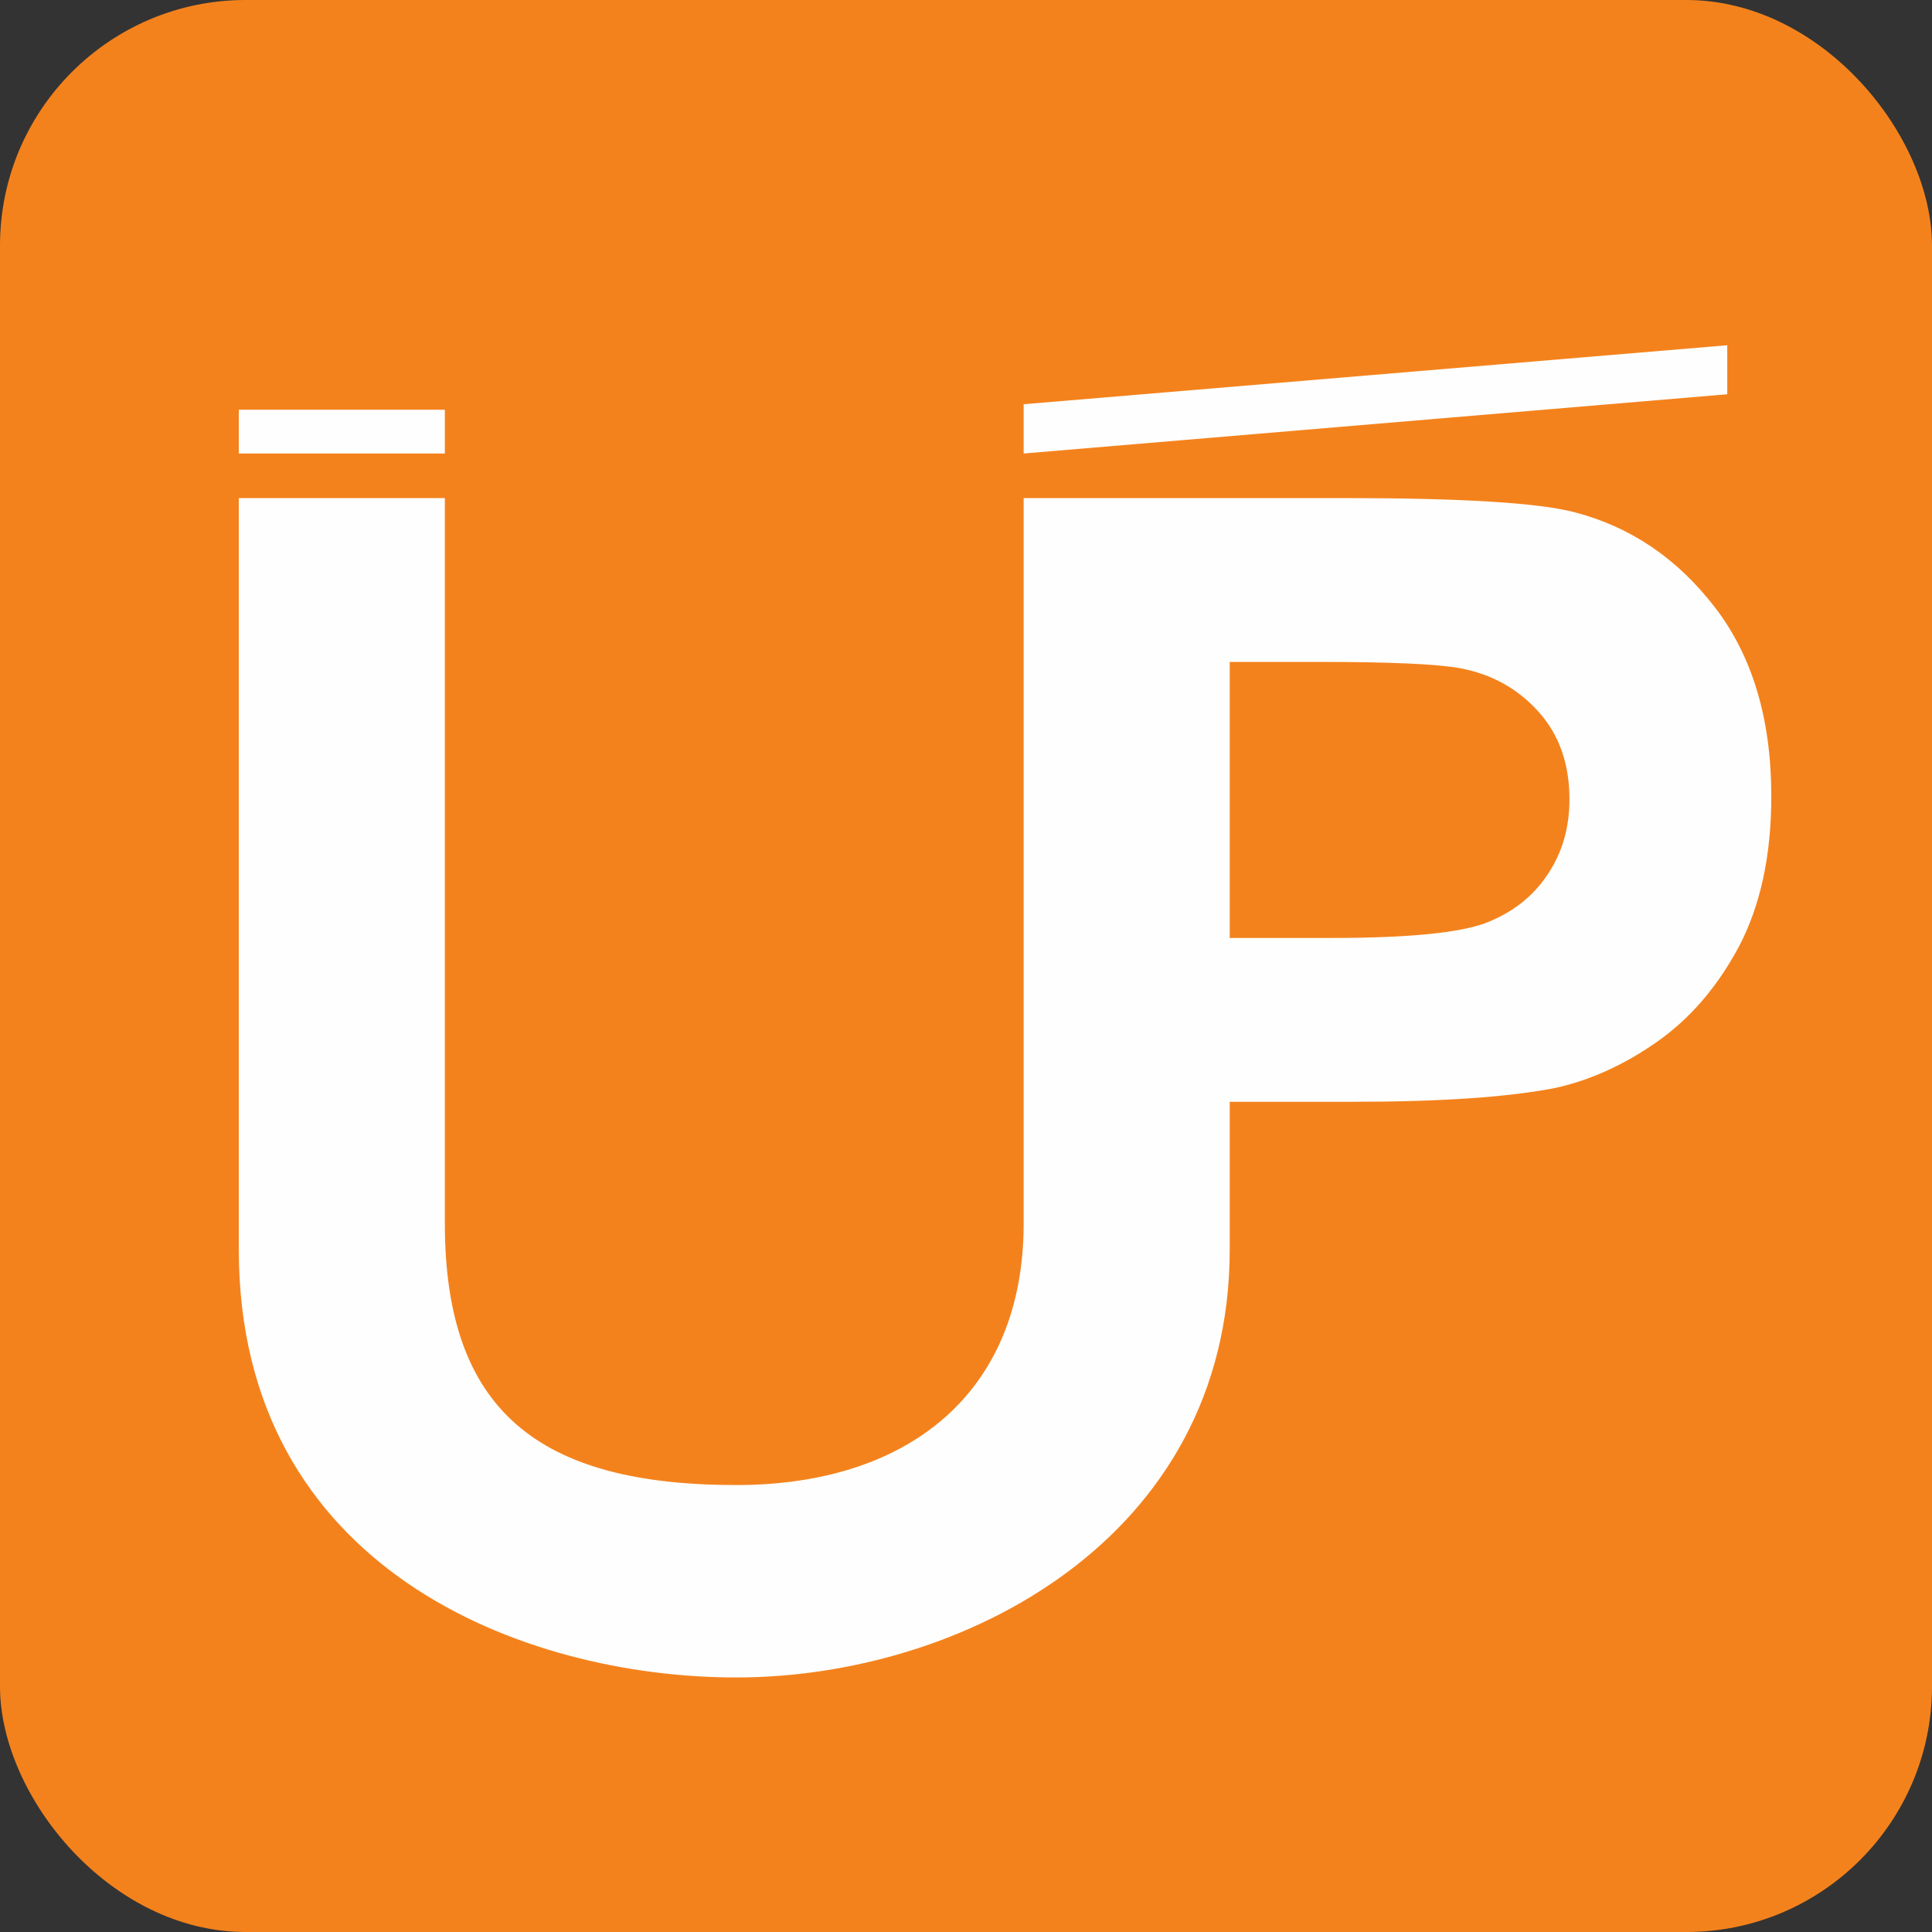
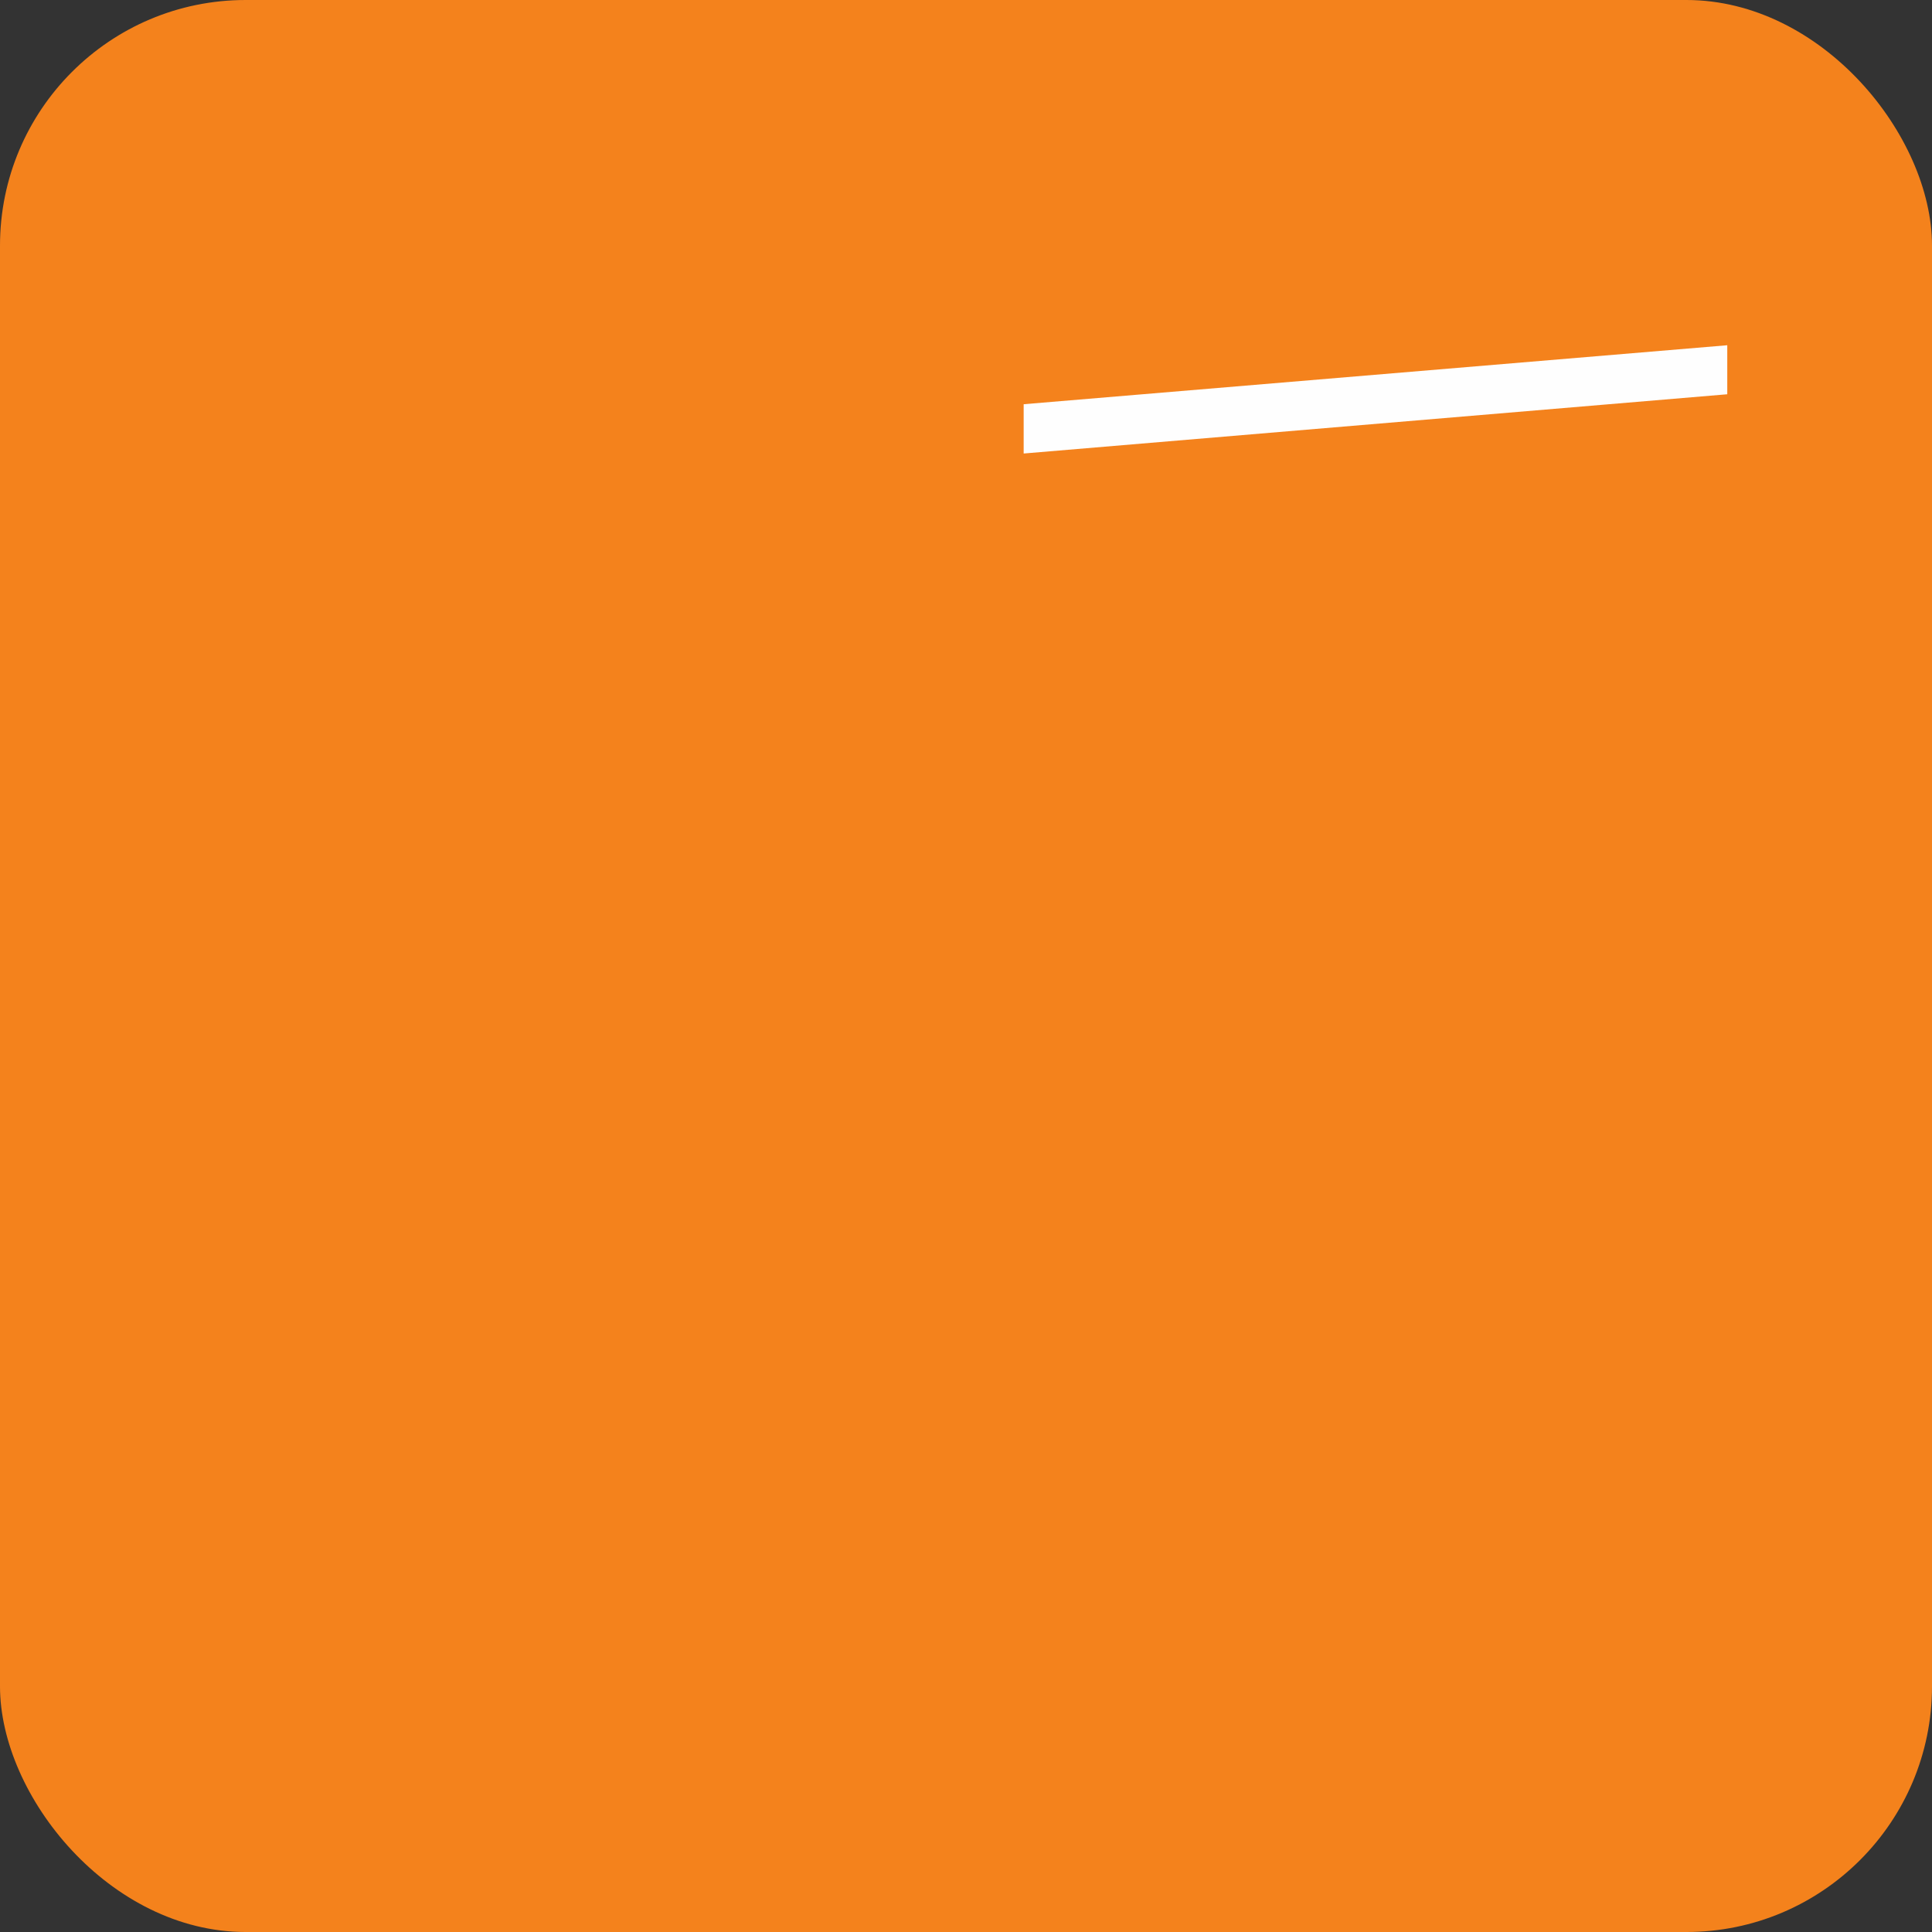
<svg xmlns="http://www.w3.org/2000/svg" xml:space="preserve" width="236px" height="236px" version="1.1" style="shape-rendering:geometricPrecision; text-rendering:geometricPrecision; image-rendering:optimizeQuality; fill-rule:evenodd; clip-rule:evenodd" viewBox="0 0 73.7 73.7">
  <rect x="0" y="0" width="73.7" height="73.7" fill="#333333" stroke="none" />
  <defs>
    <style type="text/css">
   
    .fil0 {fill:#F4821C}
    .fil1 {fill:#FEFEFE;fill-rule:nonzero}
   
  </style>
  </defs>
  <g id="레이어_x0020_1">
    <rect class="fil0" width="73.7" height="73.7" rx="9.37" ry="9.37" />
-     <polygon class="fil1" points="9.11,15.63 16.97,15.63 16.97,17.3 9.11,17.3 " />
-     <path class="fil1" d="M16.97 19l0 27.67c0,7.15 3.58,9.98 11.12,9.98 6.52,0 10.96,-3.48 10.96,-9.98l0 -27.67 0.22 0 7.64 0 4.33 0c4.53,0 7.49,0.18 8.86,0.55 2.12,0.56 3.89,1.76 5.32,3.62 1.43,1.86 2.15,4.26 2.15,7.21 0,2.27 -0.42,4.17 -1.23,5.72 -0.83,1.55 -1.87,2.76 -3.14,3.65 -1.26,0.88 -2.55,1.46 -3.86,1.75 -1.78,0.35 -4.36,0.53 -7.73,0.53l-4.7 0 0 5.64c0,11.06 -10.26,16.32 -18.82,16.32 -8.16,0 -18.98,-4.16 -18.98,-16.32l0 -28.67 7.86 0zm29.94 6.25l0 10.53 3.92 0c2.93,0 4.88,-0.2 5.87,-0.58 0.99,-0.39 1.77,-0.99 2.33,-1.83 0.56,-0.83 0.84,-1.78 0.84,-2.88 0,-1.35 -0.39,-2.46 -1.18,-3.34 -0.79,-0.88 -1.78,-1.43 -2.99,-1.66 -0.89,-0.16 -2.67,-0.24 -5.36,-0.24l-3.43 0z" />
    <polygon class="fil1" points="65.89,15.04 65.89,13.17 39.05,15.42 39.05,17.3 " />
  </g>
</svg>